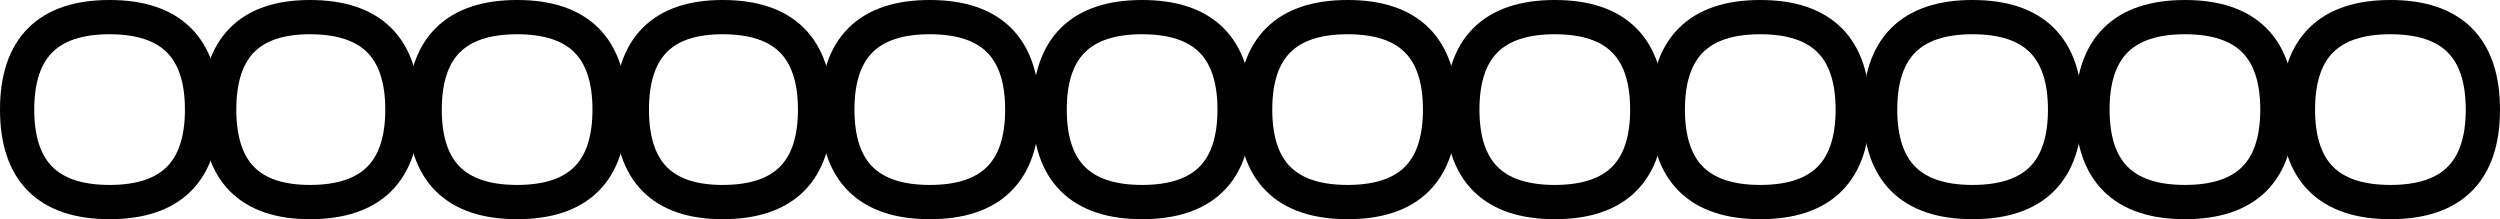
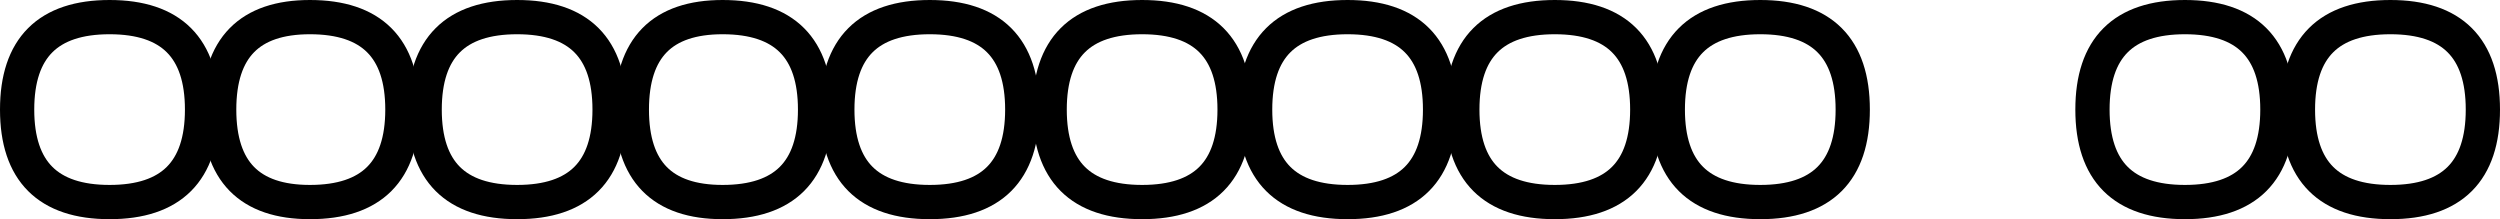
<svg xmlns="http://www.w3.org/2000/svg" height="6.4px" width="73.0px">
  <g transform="matrix(1.0, 0.0, 0.0, 1.0, 0.05, -106.45)">
    <path d="M3.15 106.95 Q0.45 106.95 0.45 109.65 0.45 112.35 3.15 112.35 5.85 112.35 5.85 109.65 5.85 106.95 3.15 106.95 Z" fill="none" stroke="#000000" stroke-linecap="round" stroke-linejoin="round" stroke-width="1.0" />
    <path d="M9.0 106.95 Q6.35 106.95 6.35 109.65 6.35 112.35 9.0 112.35 11.7 112.35 11.7 109.65 11.7 106.95 9.0 106.95 Z" fill="none" stroke="#000000" stroke-linecap="round" stroke-linejoin="round" stroke-width="1.0" />
    <path d="M15.05 106.95 Q12.35 106.95 12.35 109.65 12.35 112.35 15.05 112.35 17.75 112.35 17.75 109.65 17.75 106.95 15.05 106.95 Z" fill="none" stroke="#000000" stroke-linecap="round" stroke-linejoin="round" stroke-width="1.0" />
    <path d="M21.05 106.95 Q18.4 106.95 18.4 109.65 18.4 112.35 21.05 112.35 23.75 112.35 23.75 109.65 23.75 106.95 21.05 106.95 Z" fill="none" stroke="#000000" stroke-linecap="round" stroke-linejoin="round" stroke-width="1.0" />
    <path d="M27.1 106.95 Q24.4 106.95 24.4 109.65 24.4 112.35 27.1 112.35 29.8 112.35 29.8 109.65 29.8 106.95 27.1 106.95 Z" fill="none" stroke="#000000" stroke-linecap="round" stroke-linejoin="round" stroke-width="1.0" />
    <path d="M33.3 106.95 Q30.6 106.95 30.6 109.65 30.6 112.35 33.3 112.35 36.0 112.35 36.0 109.65 36.0 106.95 33.3 106.95 Z" fill="none" stroke="#000000" stroke-linecap="round" stroke-linejoin="round" stroke-width="1.0" />
    <path d="M39.3 106.95 Q36.6 106.95 36.6 109.65 36.6 112.35 39.3 112.35 42.0 112.35 42.0 109.65 42.0 106.95 39.3 106.95 Z" fill="none" stroke="#000000" stroke-linecap="round" stroke-linejoin="round" stroke-width="1.0" />
    <path d="M45.35 106.95 Q42.65 106.95 42.65 109.65 42.65 112.35 45.35 112.35 48.05 112.35 48.05 109.65 48.05 106.95 45.35 106.95 Z" fill="none" stroke="#000000" stroke-linecap="round" stroke-linejoin="round" stroke-width="1.0" />
    <path d="M51.35 106.95 Q48.65 106.95 48.65 109.65 48.65 112.35 51.35 112.35 54.05 112.35 54.05 109.65 54.05 106.95 51.35 106.95 Z" fill="none" stroke="#000000" stroke-linecap="round" stroke-linejoin="round" stroke-width="1.0" />
-     <path d="M54.85 109.65 Q54.85 112.35 57.55 112.35 60.25 112.35 60.25 109.65 60.25 106.95 57.55 106.95 54.85 106.95 54.85 109.65 Z" fill="none" stroke="#000000" stroke-linecap="round" stroke-linejoin="round" stroke-width="1.0" />
    <path d="M63.75 106.95 Q61.05 106.95 61.05 109.65 61.05 112.35 63.75 112.35 66.45 112.35 66.45 109.65 66.45 106.95 63.75 106.95 Z" fill="none" stroke="#000000" stroke-linecap="round" stroke-linejoin="round" stroke-width="1.0" />
-     <path d="M69.75 106.95 Q67.05 106.95 67.05 109.65 67.05 112.35 69.75 112.35 72.45 112.35 72.45 109.65 72.45 106.95 69.75 106.95 Z" fill="none" stroke="#000000" stroke-linecap="round" stroke-linejoin="round" stroke-width="1.0" />
+     <path d="M69.75 106.95 Q67.05 106.95 67.05 109.65 67.05 112.35 69.75 112.35 72.45 112.35 72.45 109.65 72.45 106.95 69.75 106.95 " fill="none" stroke="#000000" stroke-linecap="round" stroke-linejoin="round" stroke-width="1.0" />
  </g>
</svg>